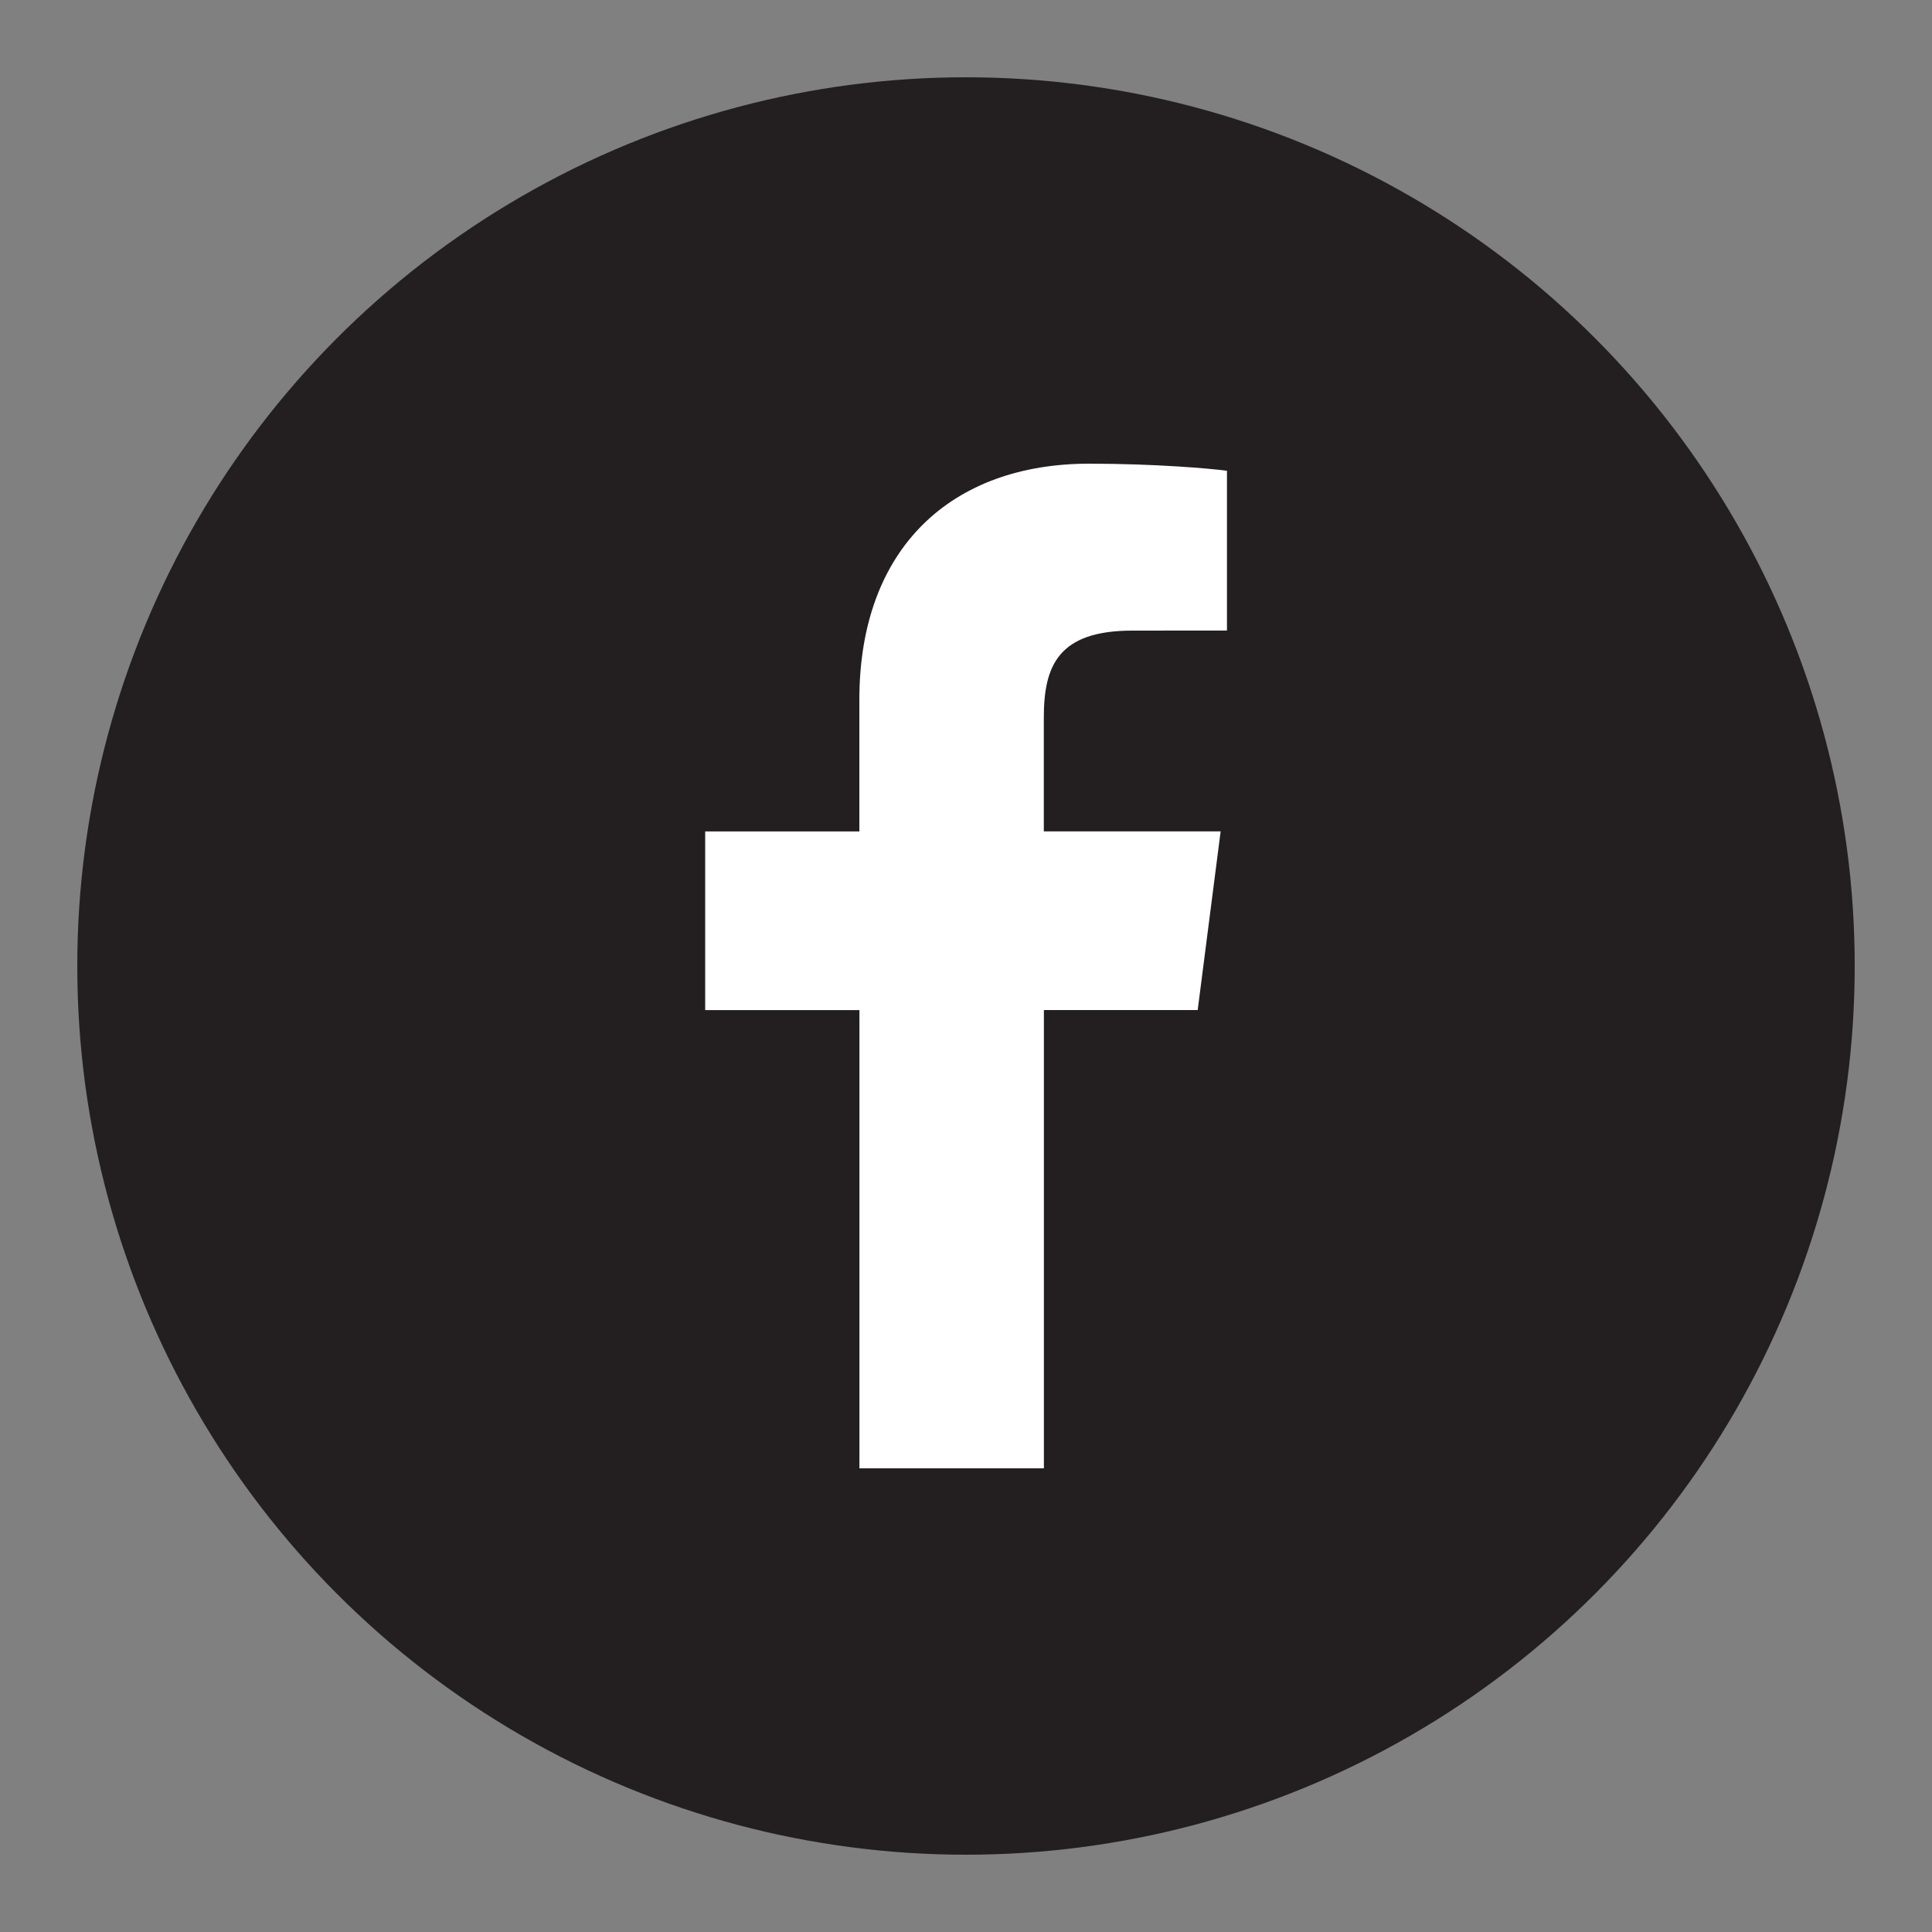
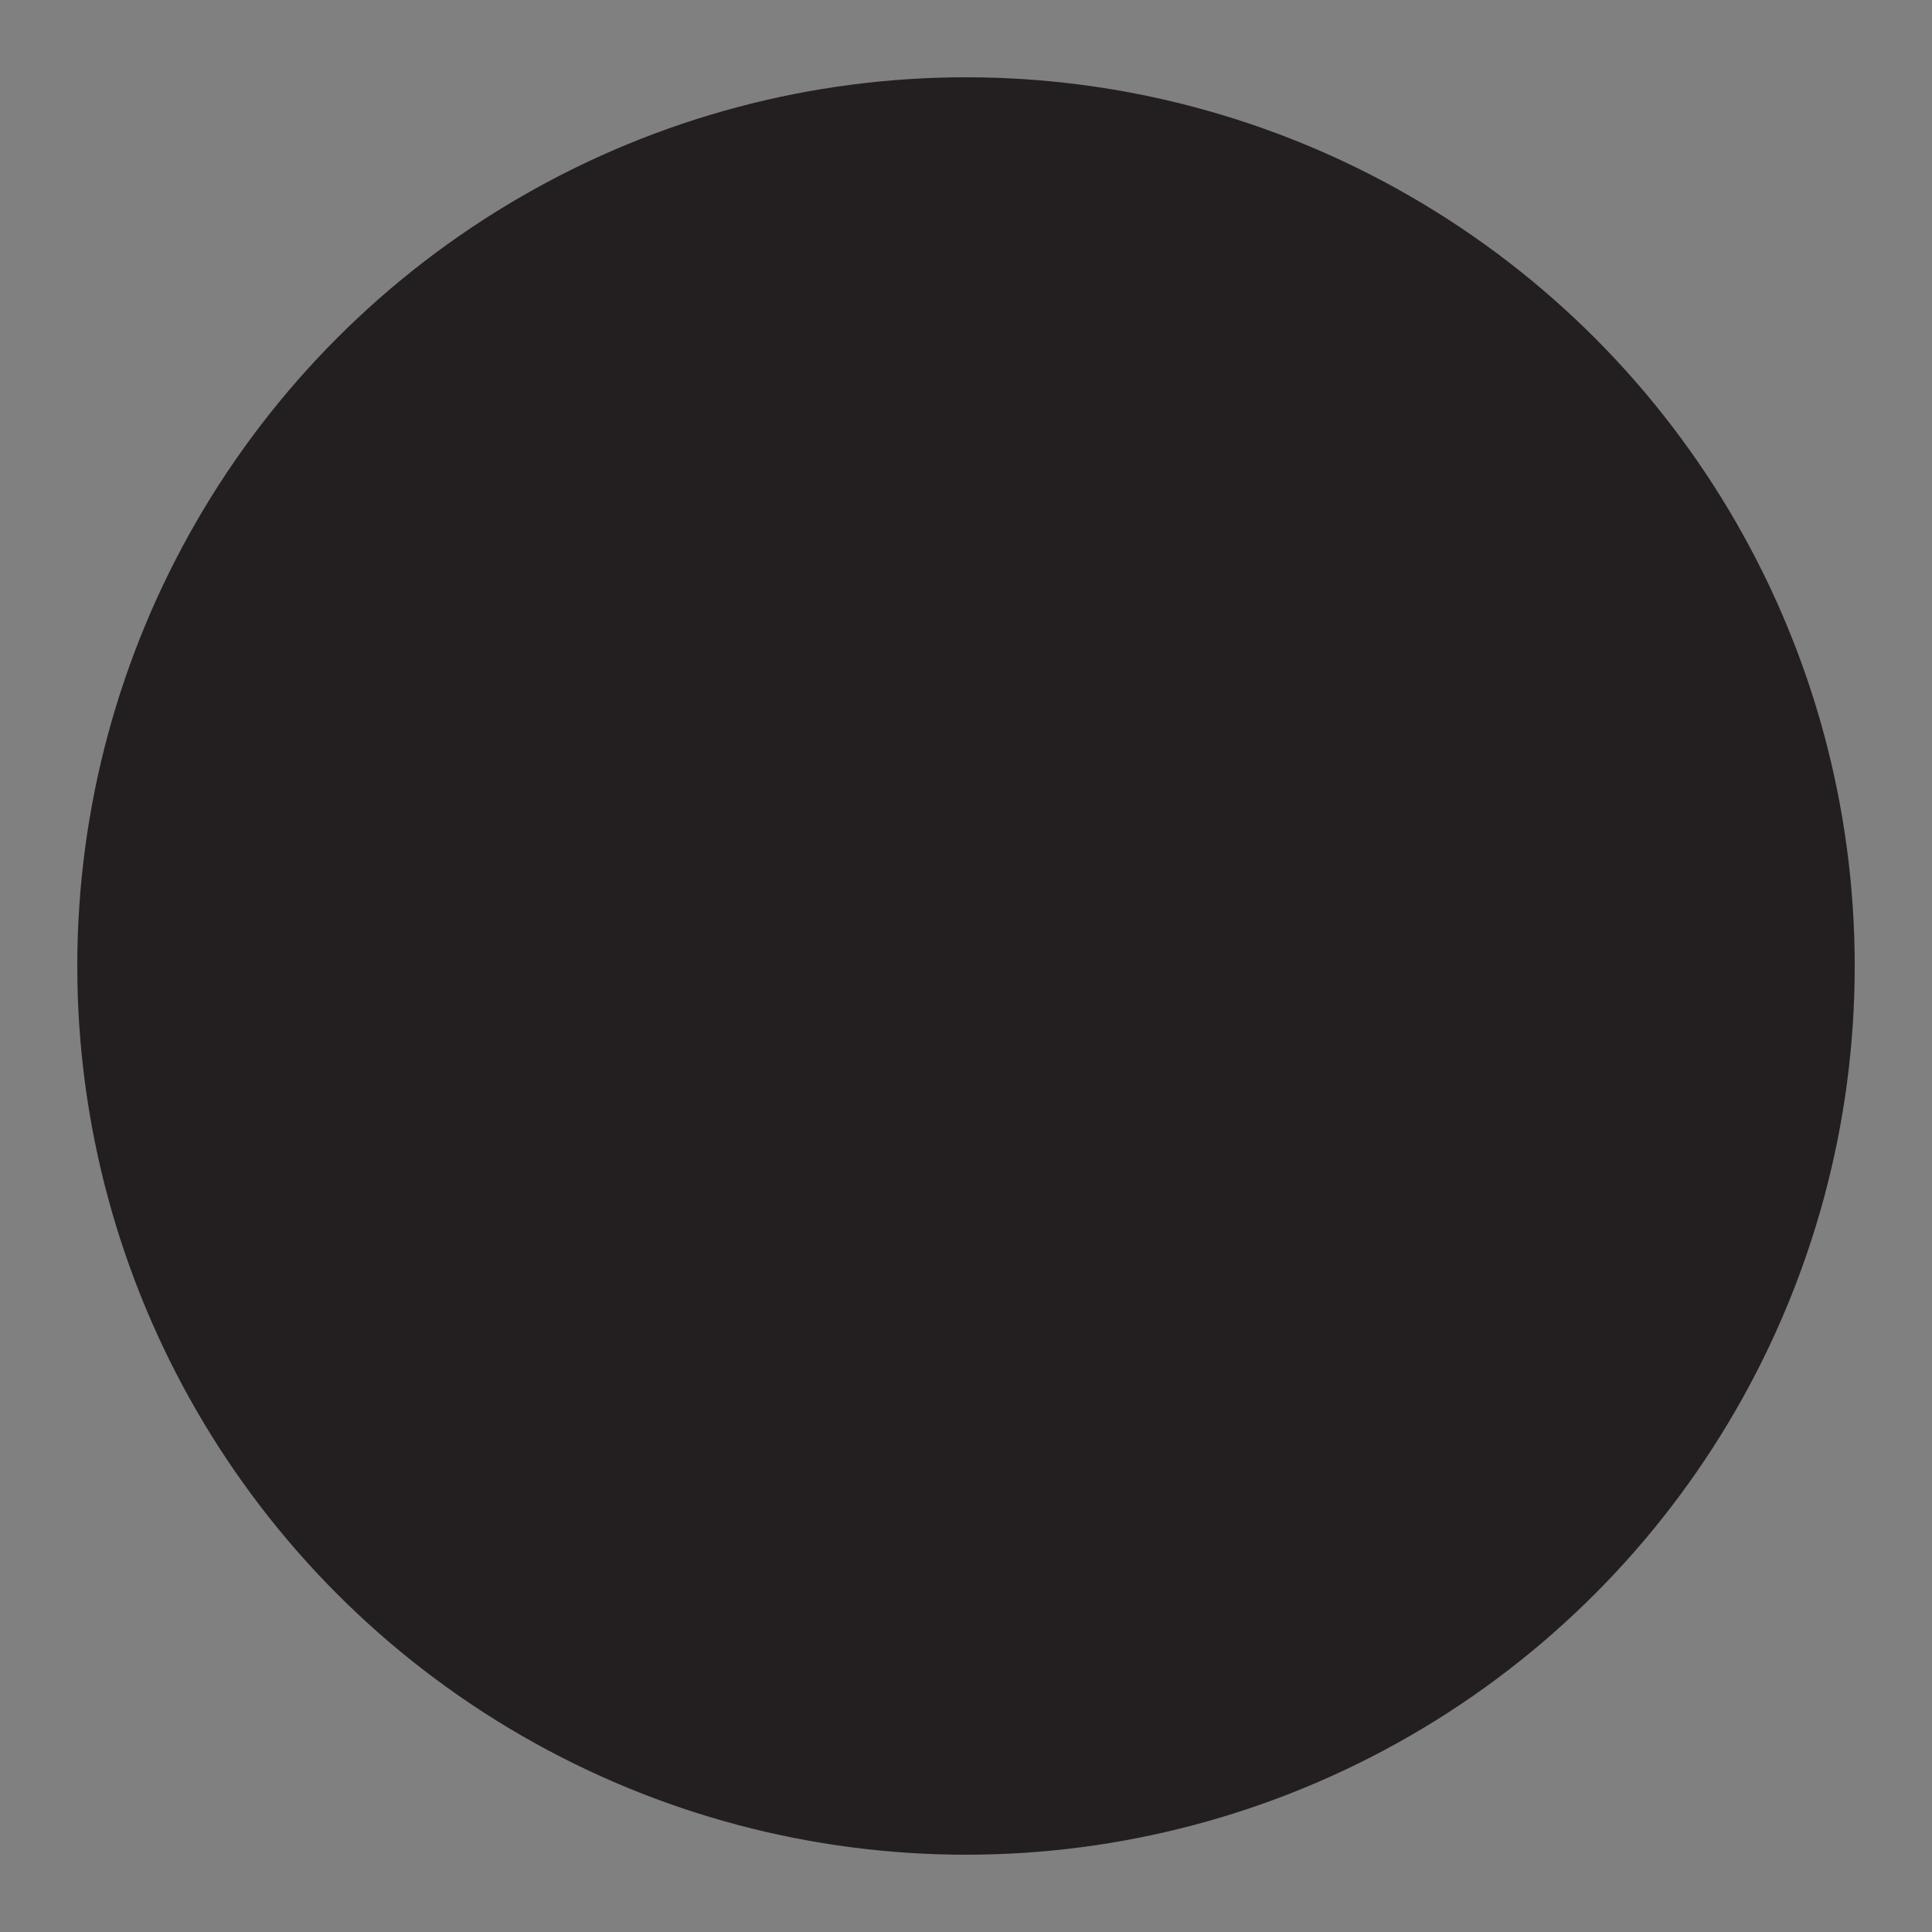
<svg xmlns="http://www.w3.org/2000/svg" version="1.1" id="Layer_4" x="0px" y="0px" width="25px" height="25px" viewBox="0 0 25 25" enable-background="new 0 0 25 25" xml:space="preserve">
  <rect x="0" y="0" width="25" height="25" fill="#808080" stroke="none" />
  <circle fill="#231F20" cx="12.5" cy="12.5" r="11.5" />
-   <path fill="#FFFFFF" d="M15.498,13.07l0.297-2.312h-2.288V9.285c0-0.67,0.187-1.125,1.146-1.125l1.224-0.001V6.092  C15.663,6.062,14.938,6,14.093,6c-1.766,0-2.973,1.076-2.973,3.055v1.704H9.125v2.312h1.996V19h2.387v-5.93H15.498z" />
</svg>